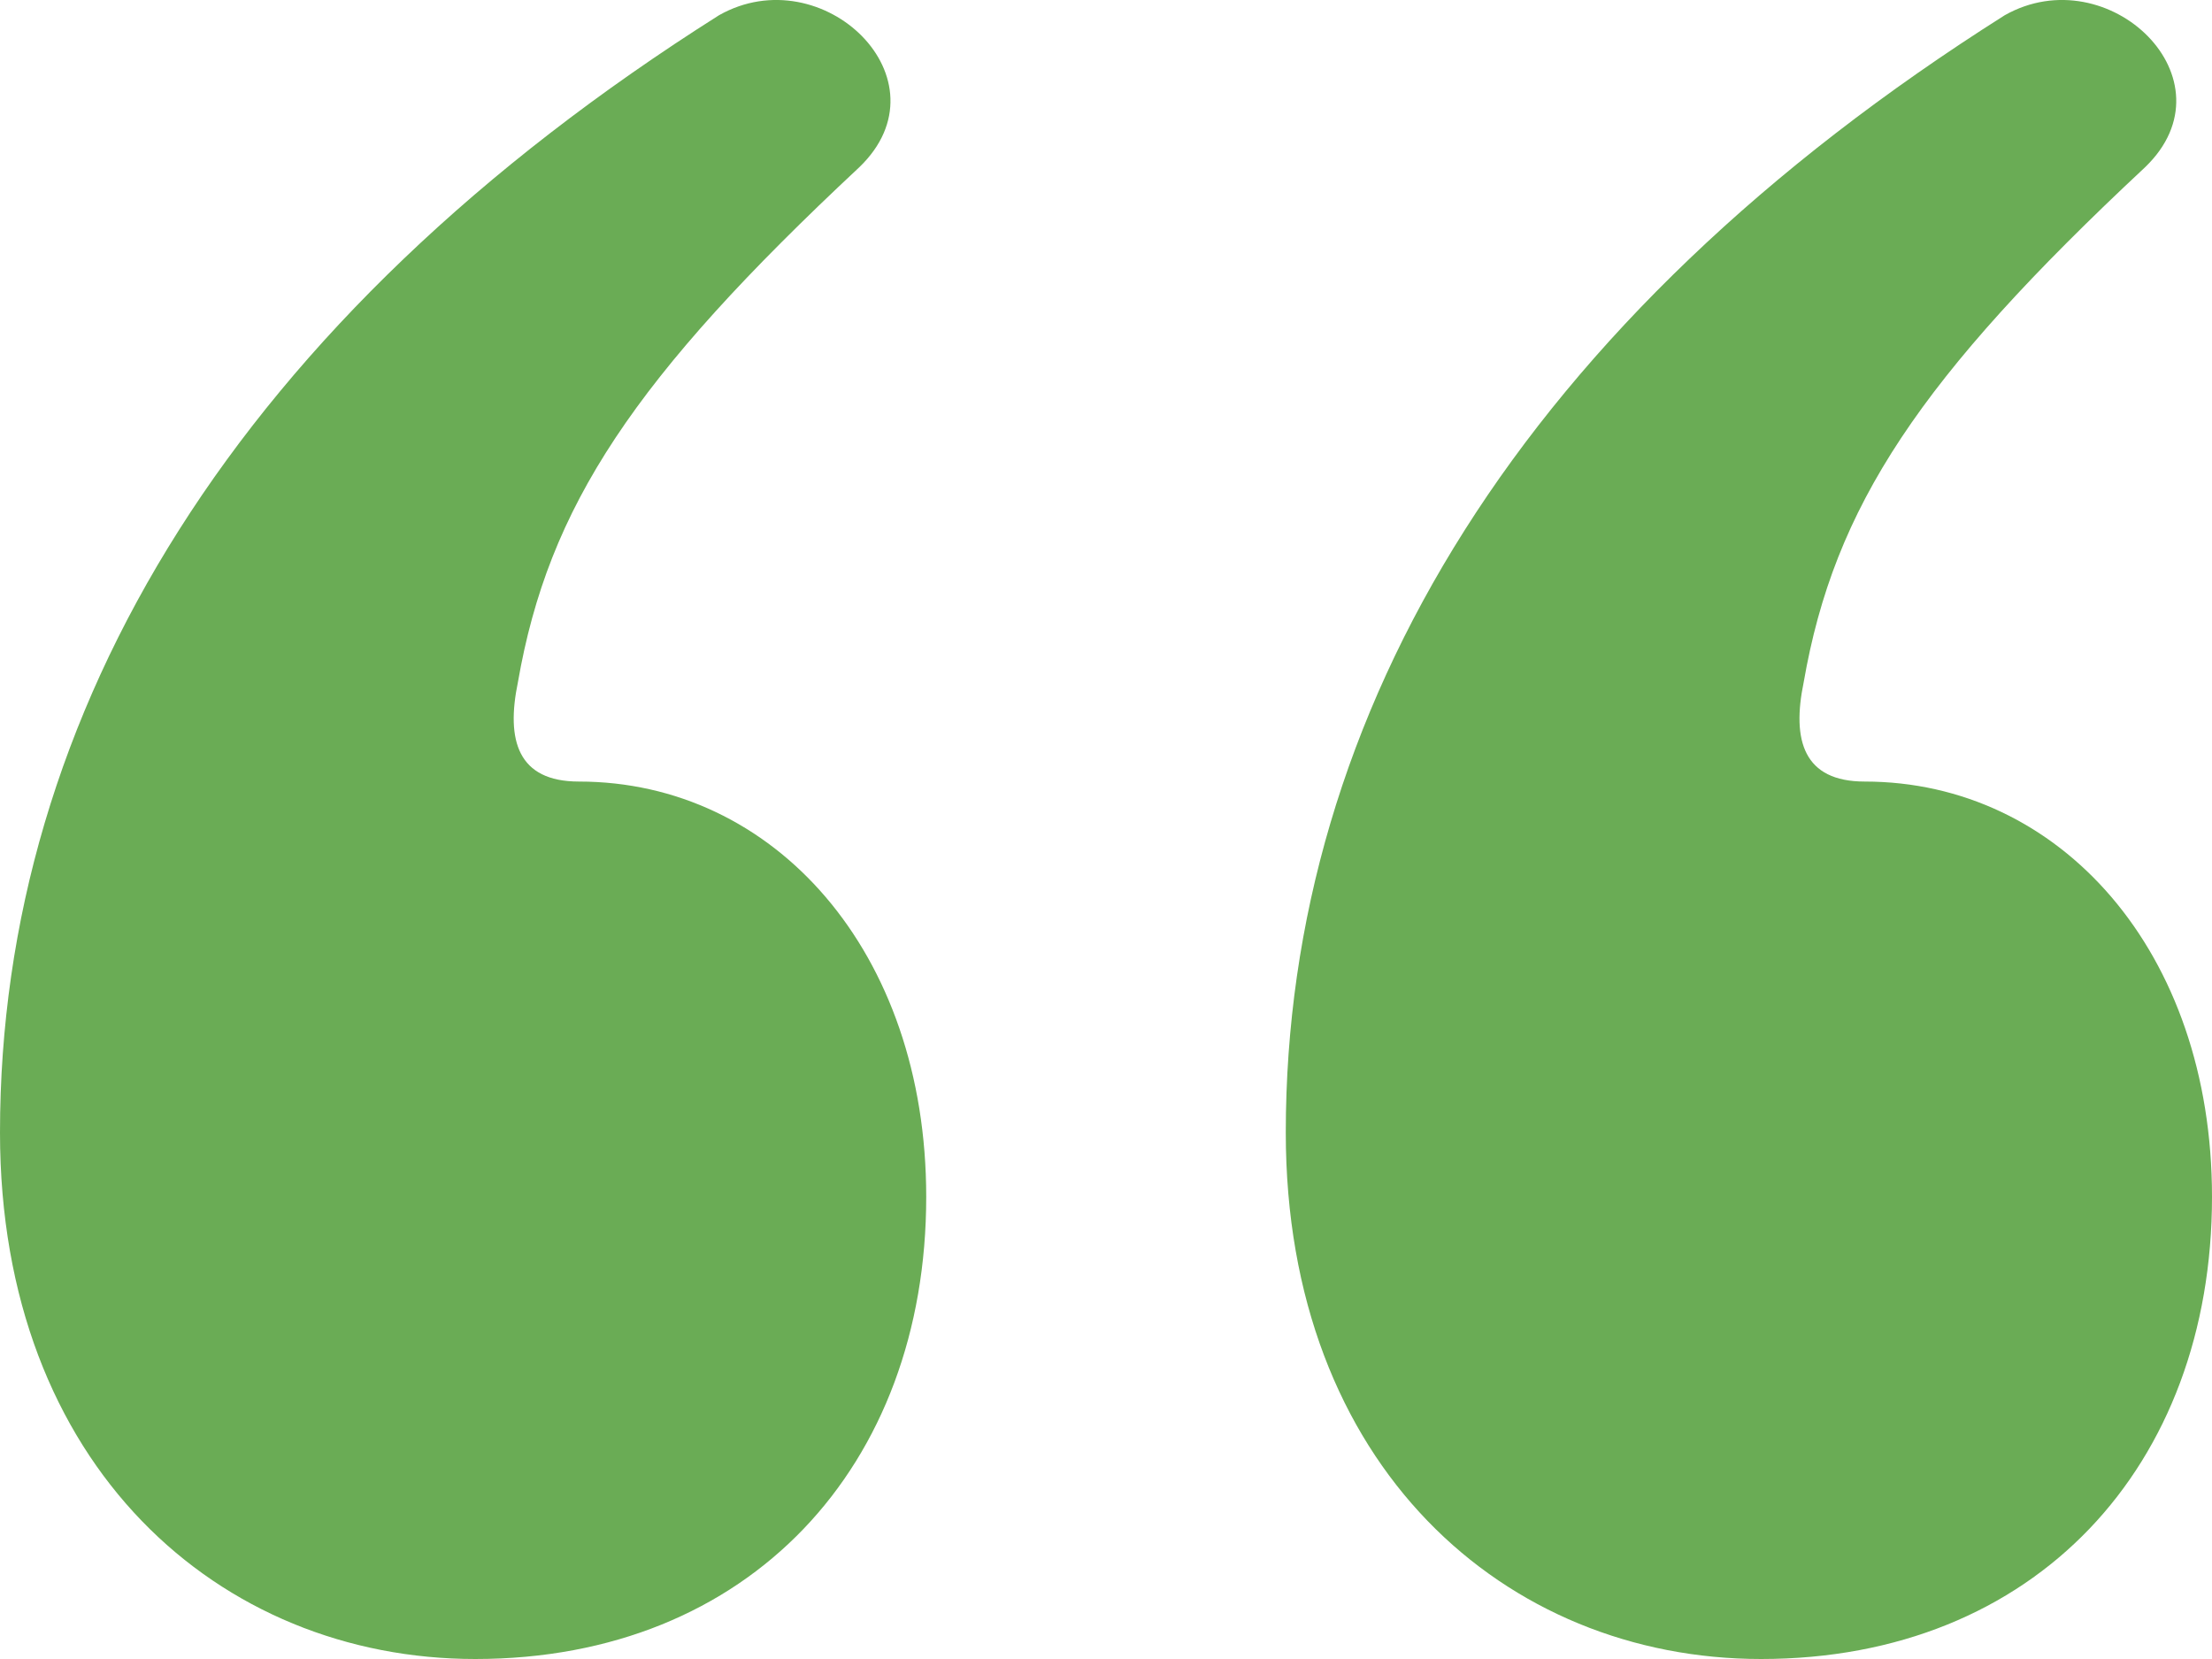
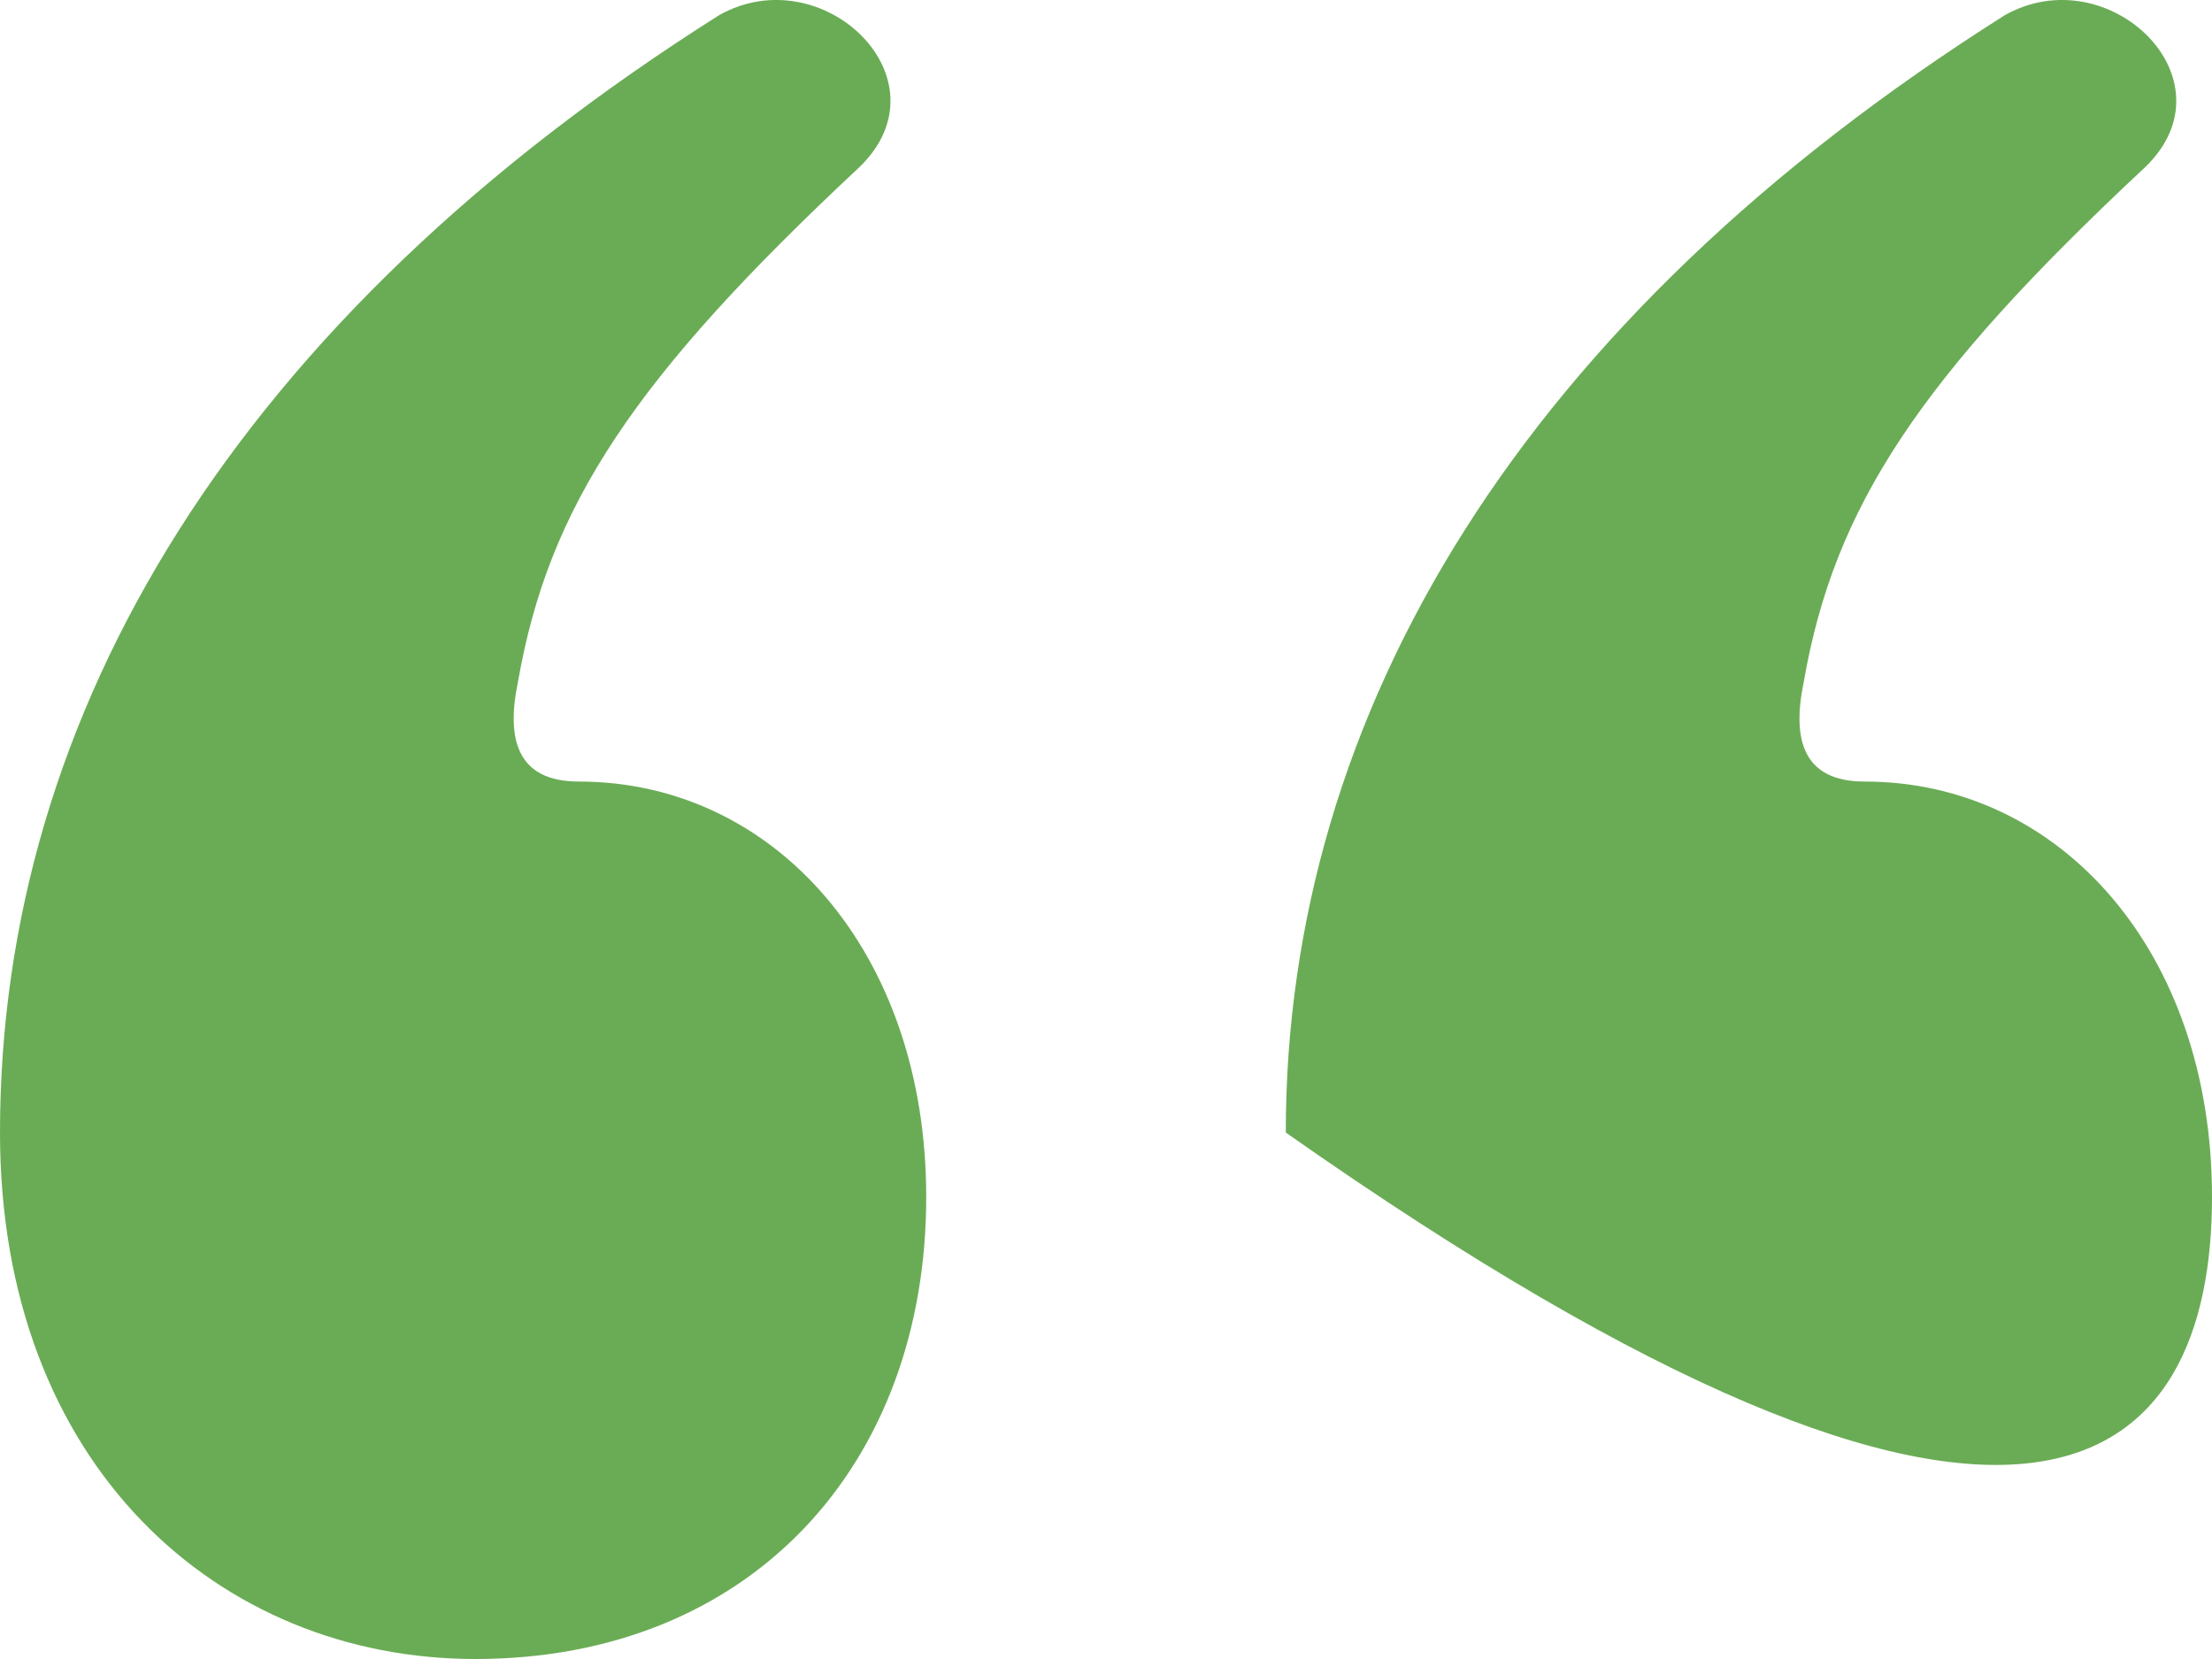
<svg xmlns="http://www.w3.org/2000/svg" width="40" height="30" viewBox="0 0 40 30" fill="none">
-   <path d="M13.003 0.275C4.298 5.776 0 12.863 0 20.48C0 26.509 3.967 30 8.595 30C13.554 30 16.749 26.509 16.749 21.643C16.749 17.2 13.995 14.133 10.468 14.133C9.366 14.133 9.146 13.392 9.366 12.334C9.917 9.161 11.46 6.834 15.537 3.026C17.19 1.439 14.876 -0.783 13.003 0.275ZM36.253 0.275C27.548 5.776 23.251 12.863 23.251 20.48C23.251 26.509 27.218 30 31.846 30C36.804 30 40 26.509 40 21.643C40 17.2 37.245 14.133 33.719 14.133C32.617 14.133 32.397 13.392 32.617 12.334C33.168 9.161 34.711 6.834 38.788 3.026C40.441 1.439 38.127 -0.783 36.253 0.275Z" fill="#6AAC55" />
+   <path d="M13.003 0.275C4.298 5.776 0 12.863 0 20.48C0 26.509 3.967 30 8.595 30C13.554 30 16.749 26.509 16.749 21.643C16.749 17.2 13.995 14.133 10.468 14.133C9.366 14.133 9.146 13.392 9.366 12.334C9.917 9.161 11.46 6.834 15.537 3.026C17.19 1.439 14.876 -0.783 13.003 0.275ZM36.253 0.275C27.548 5.776 23.251 12.863 23.251 20.48C36.804 30 40 26.509 40 21.643C40 17.2 37.245 14.133 33.719 14.133C32.617 14.133 32.397 13.392 32.617 12.334C33.168 9.161 34.711 6.834 38.788 3.026C40.441 1.439 38.127 -0.783 36.253 0.275Z" fill="#6AAC55" />
</svg>